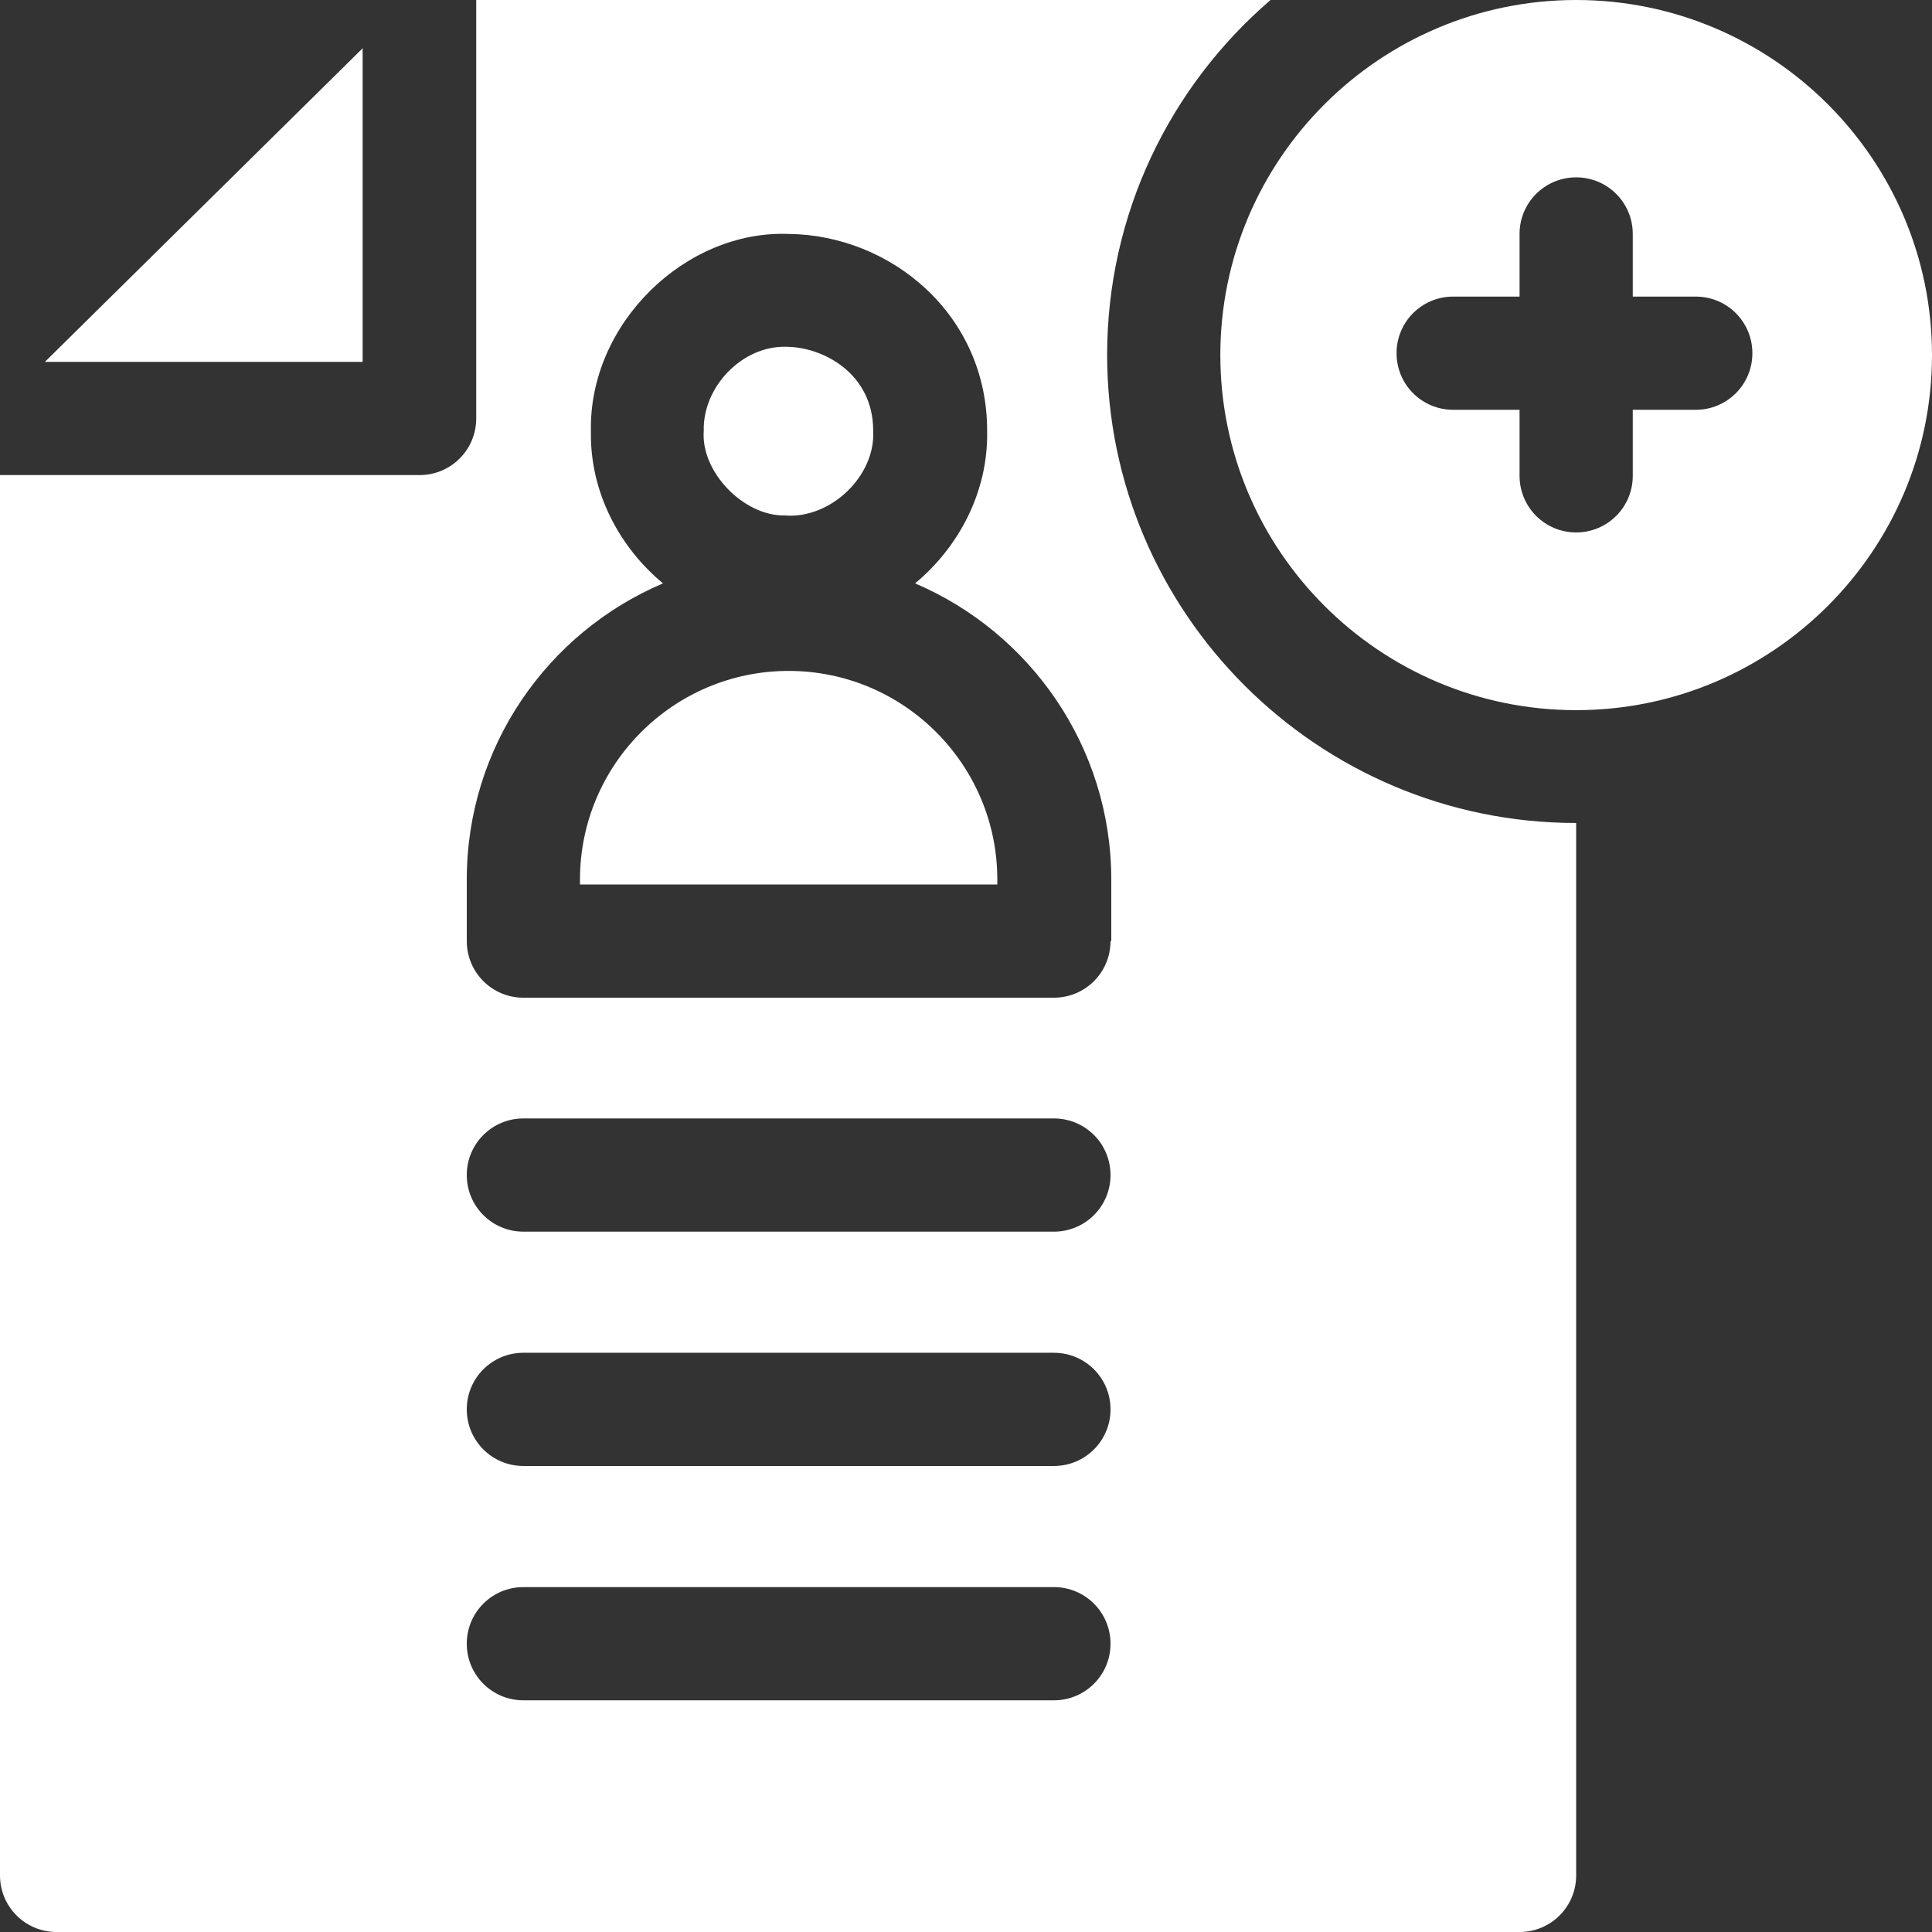
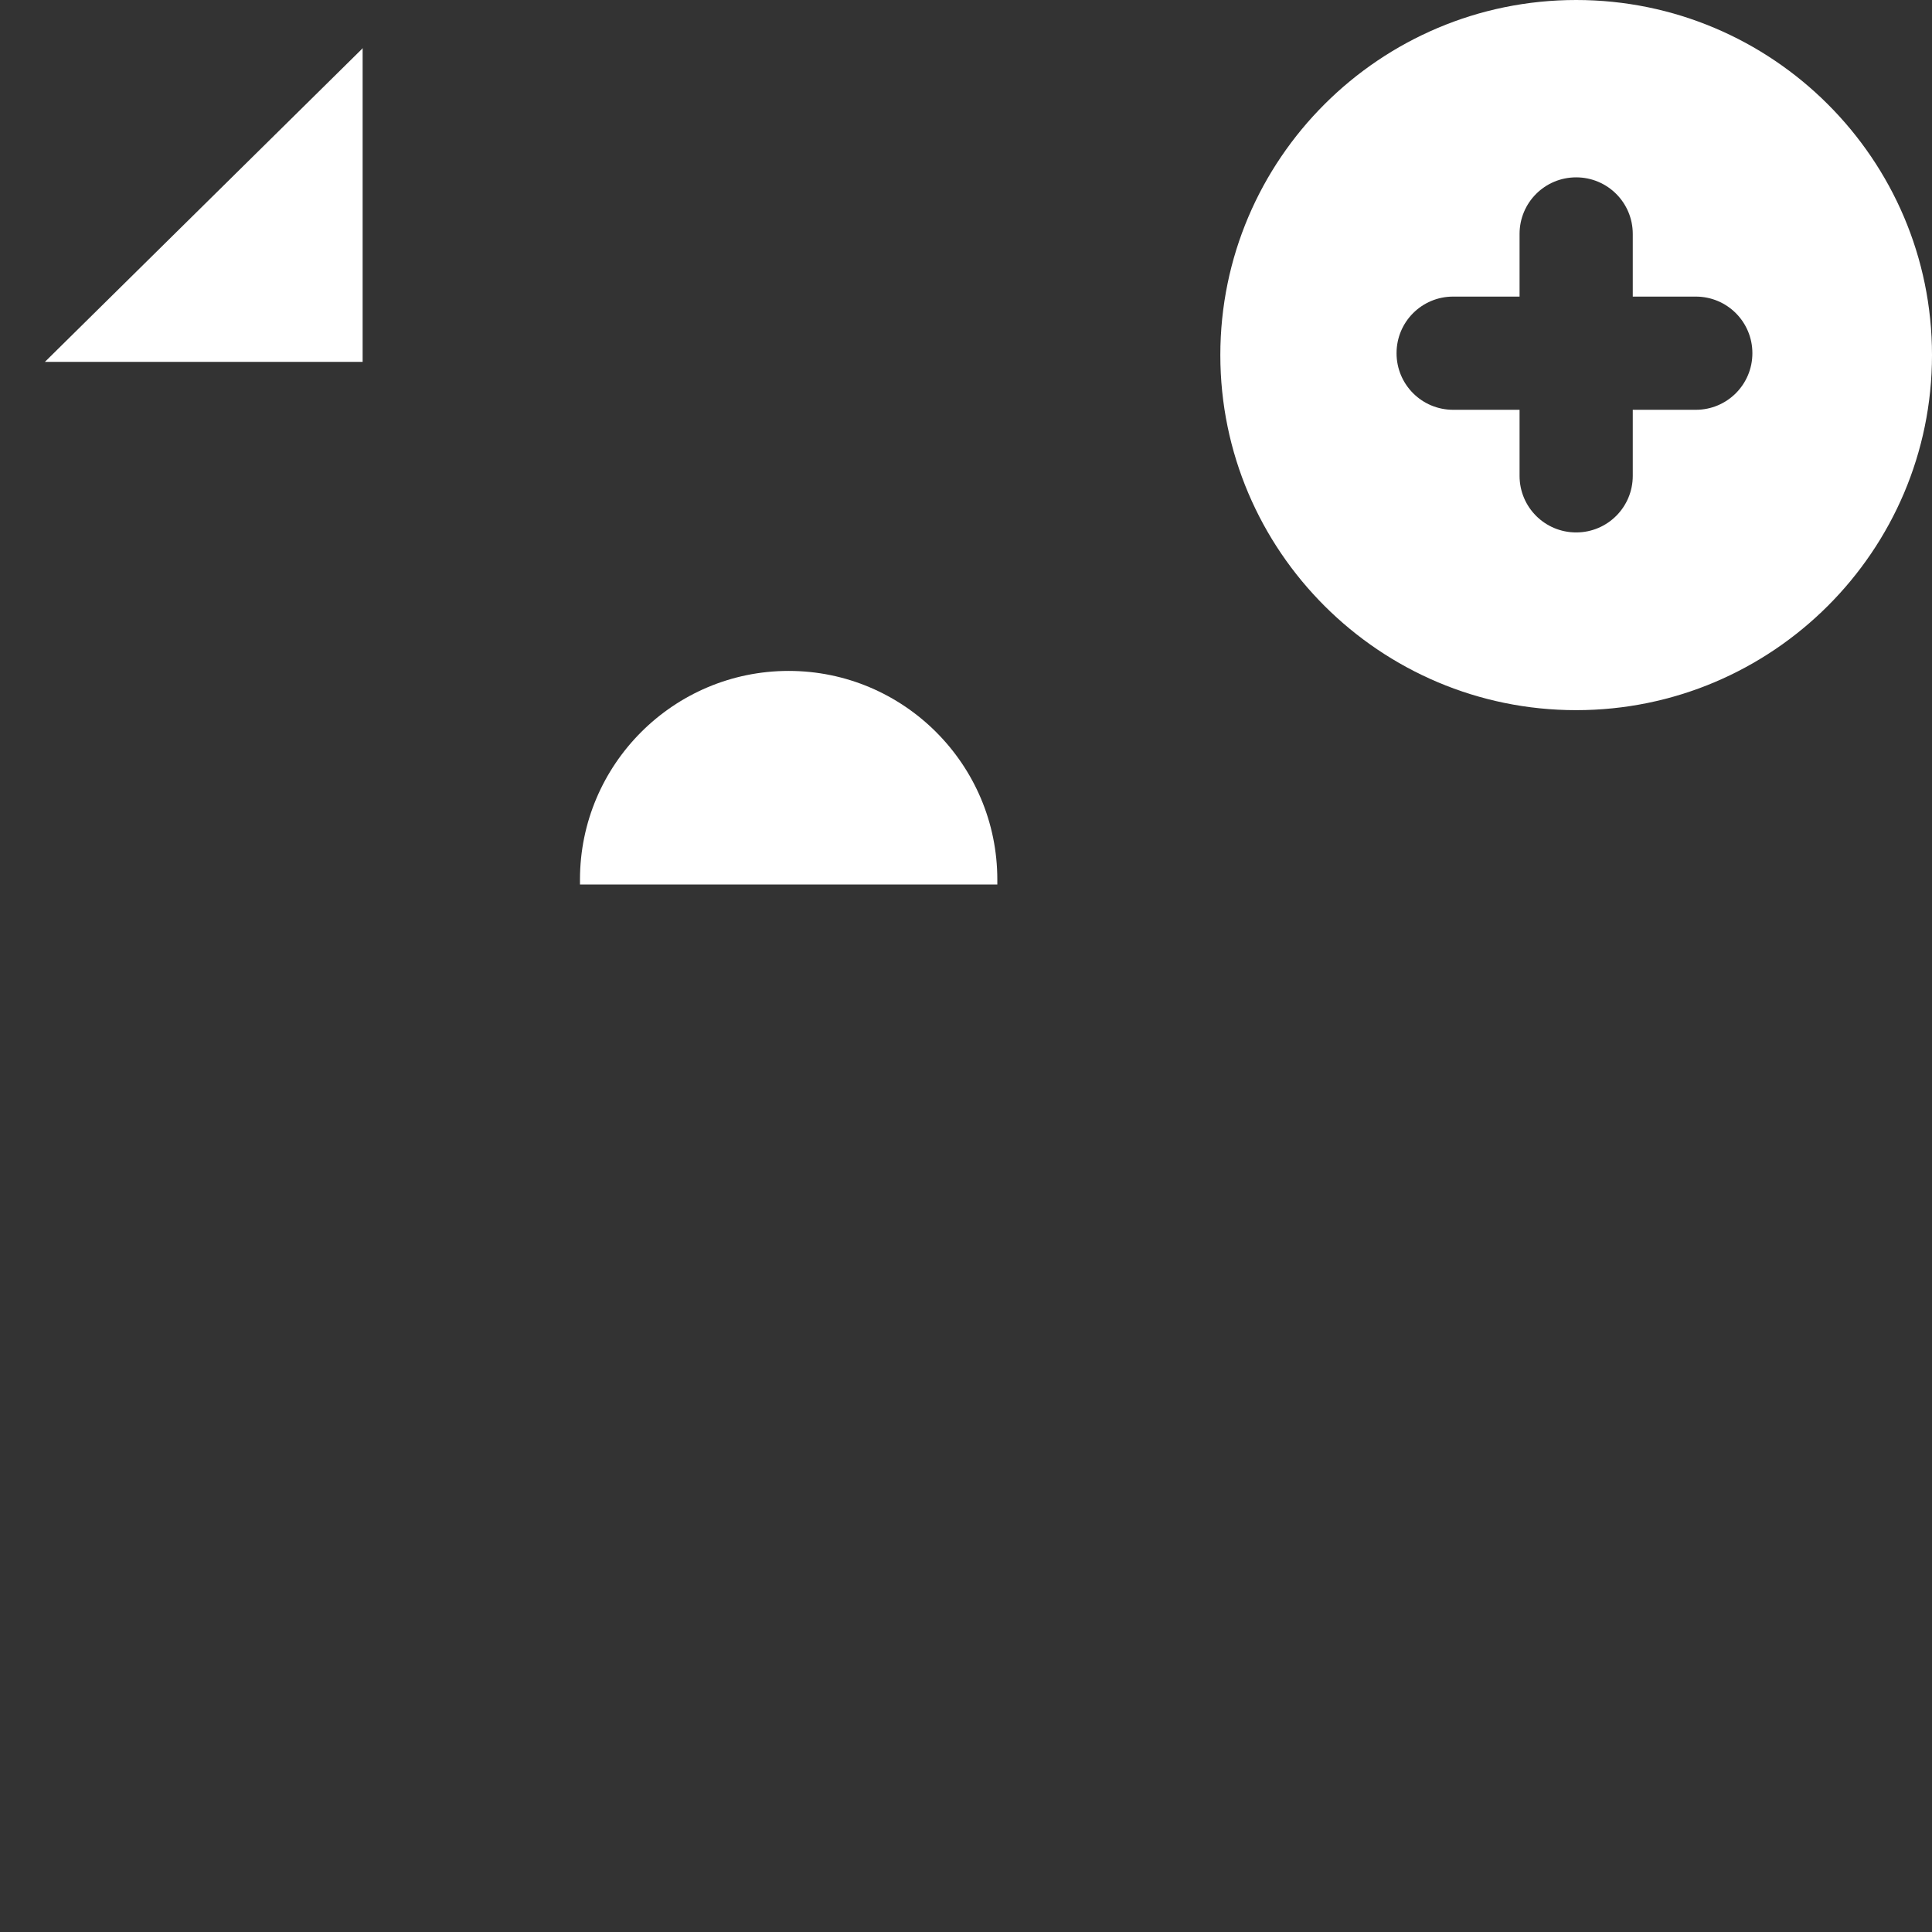
<svg xmlns="http://www.w3.org/2000/svg" id="Layer_1" version="1.1" viewBox="0 0 512 512">
  <rect x="0" y="0" width="512" height="512" fill="#333333" stroke="none" />
  <defs>
    <style>
      .st0 {
        fill: #fff;
      }
    </style>
  </defs>
  <path class="st0" d="M417.7,0c-52,0-94.3,42.2-94.3,94.1s42.3,94.1,94.3,94.1,94.3-42.2,94.3-94.1S469.7,0,417.7,0ZM449.4,108.6h-16.7v17.5c0,8.3-6.7,15-15,15s-15-6.7-15-15v-17.5h-17.6c-8.3,0-15-6.7-15-15s6.7-15,15-15h17.6v-16.6c0-8.3,6.7-15,15-15s15,6.7,15,15v16.6h16.7c8.3,0,15,6.7,15,15s-6.7,15-15,15Z" />
  <path class="st0" d="M209,177.8c-30.5,0-55.3,24.8-55.3,55.3v1.3h110.6v-1.3c0-30.5-24.8-55.3-55.3-55.3h0Z" />
-   <path class="st0" d="M208,136.6c12,1,24.1-10.4,23.4-22.5,0-15.2-13.4-22.2-23.1-22.2-11.6-.3-22.1,10.6-21.8,22.3-.8,10.9,10.6,22.6,21.5,22.4Z" />
+   <path class="st0" d="M208,136.6Z" />
  <path class="st0" d="M96.2,12.7L11.9,95.9h84.2V12.7Z" />
-   <path class="st0" d="M293.4,94.1c0-37.6,16.8-71.3,43.3-94.1H126.2v110.9c0,8.3-6.7,15-15,15H0v371.1c0,8.3,6.7,15,15,15h387.7c8.3,0,15-6.7,15-15V218.1c-68.5,0-124.3-55.7-124.3-124.1h0ZM279.3,450.6h-140.6c-8.3,0-15-6.7-15-15s6.7-15,15-15h140.6c8.3,0,15,6.7,15,15s-6.7,15-15,15ZM279.3,388.5h-140.6c-8.3,0-15-6.7-15-15s6.7-15,15-15h140.6c8.3,0,15,6.7,15,15s-6.7,15-15,15ZM279.3,326.4h-140.6c-8.3,0-15-6.7-15-15s6.7-15,15-15h140.6c8.3,0,15,6.7,15,15s-6.7,15-15,15ZM294.3,249.4c0,8.3-6.7,15-15,15h-140.6c-8.3,0-15-6.7-15-15v-16.3c0-35.2,21.4-65.5,52-78.5-11.7-9.7-19.4-24.4-19.1-40.3-.6-28.5,25-53.4,52.5-52.3,26.8.3,52.6,21.2,52.5,52.3.3,15.9-7.4,30.6-19.1,40.3,30.5,13,52,43.3,52,78.5v16.3Z" />
</svg>